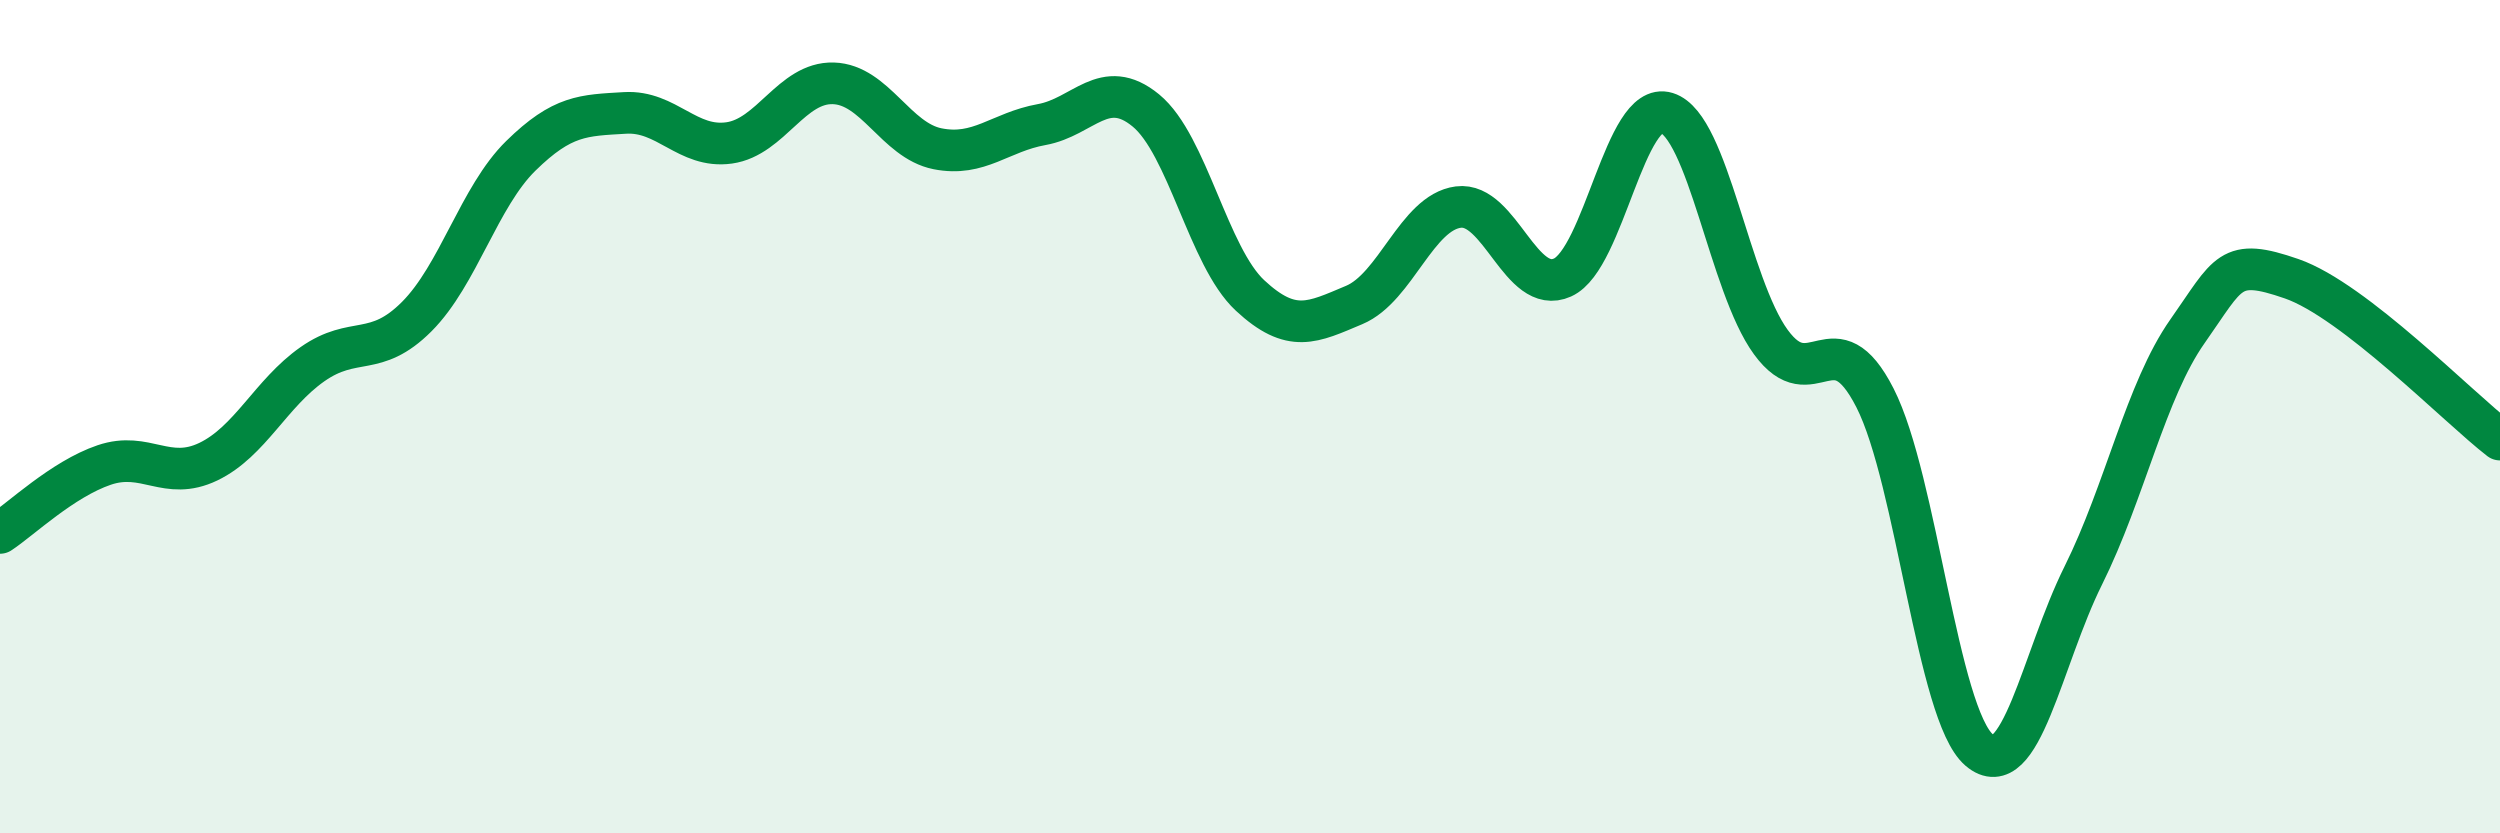
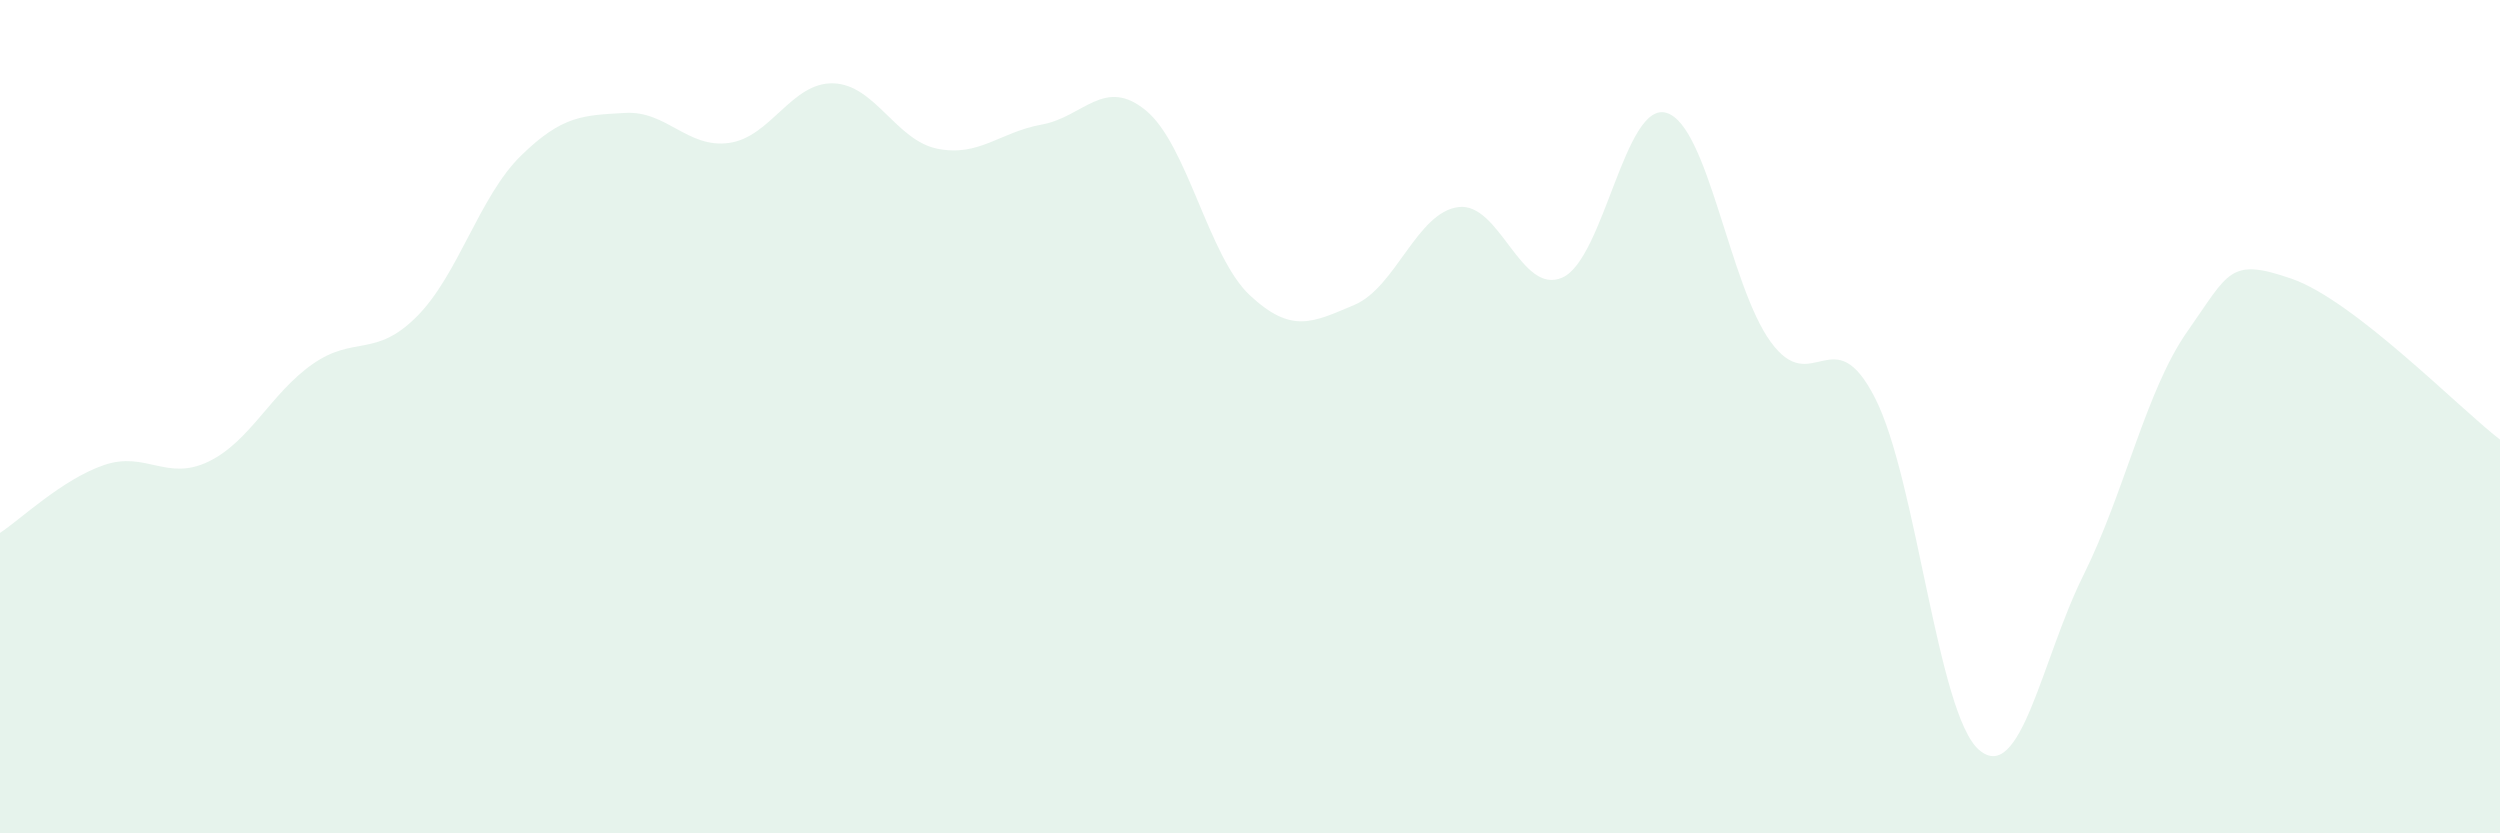
<svg xmlns="http://www.w3.org/2000/svg" width="60" height="20" viewBox="0 0 60 20">
  <path d="M 0,12.79 C 0.5,12.46 1.5,11.5 2.5,11.16 C 3.5,10.82 4,11.56 5,11.08 C 6,10.6 6.5,9.44 7.5,8.74 C 8.5,8.04 9,8.6 10,7.6 C 11,6.6 11.5,4.72 12.5,3.74 C 13.5,2.76 14,2.77 15,2.71 C 16,2.65 16.5,3.57 17.5,3.43 C 18.5,3.29 19,1.97 20,2 C 21,2.03 21.5,3.37 22.5,3.57 C 23.5,3.77 24,3.17 25,2.99 C 26,2.81 26.5,1.83 27.5,2.65 C 28.5,3.47 29,6.16 30,7.09 C 31,8.02 31.5,7.74 32.5,7.32 C 33.5,6.9 34,5.1 35,4.97 C 36,4.84 36.5,7.11 37.5,6.66 C 38.5,6.21 39,2.4 40,2.71 C 41,3.02 41.5,6.84 42.5,8.21 C 43.5,9.58 44,7.59 45,9.55 C 46,11.51 46.5,17.15 47.5,18 C 48.5,18.85 49,15.82 50,13.81 C 51,11.8 51.5,9.37 52.5,7.95 C 53.5,6.53 53.5,6.17 55,6.69 C 56.5,7.21 59,9.78 60,10.55L60 20L0 20Z" fill="#008740" opacity="0.1" stroke-linecap="round" stroke-linejoin="round" />
-   <path d="M 0,12.79 C 0.5,12.46 1.5,11.5 2.5,11.16 C 3.5,10.82 4,11.56 5,11.08 C 6,10.6 6.5,9.44 7.5,8.74 C 8.5,8.04 9,8.6 10,7.6 C 11,6.6 11.5,4.72 12.5,3.74 C 13.5,2.76 14,2.77 15,2.71 C 16,2.65 16.5,3.57 17.5,3.43 C 18.5,3.29 19,1.97 20,2 C 21,2.03 21.5,3.37 22.5,3.57 C 23.5,3.77 24,3.17 25,2.99 C 26,2.81 26.5,1.83 27.5,2.65 C 28.5,3.47 29,6.16 30,7.09 C 31,8.02 31.5,7.74 32.5,7.32 C 33.5,6.9 34,5.1 35,4.97 C 36,4.84 36.5,7.11 37.5,6.66 C 38.5,6.21 39,2.4 40,2.71 C 41,3.02 41.5,6.84 42.5,8.21 C 43.5,9.58 44,7.59 45,9.55 C 46,11.51 46.5,17.15 47.5,18 C 48.5,18.85 49,15.82 50,13.81 C 51,11.8 51.5,9.37 52.5,7.95 C 53.5,6.53 53.5,6.17 55,6.69 C 56.5,7.21 59,9.78 60,10.55" stroke="#008740" stroke-width="1" fill="none" stroke-linecap="round" stroke-linejoin="round" />
</svg>